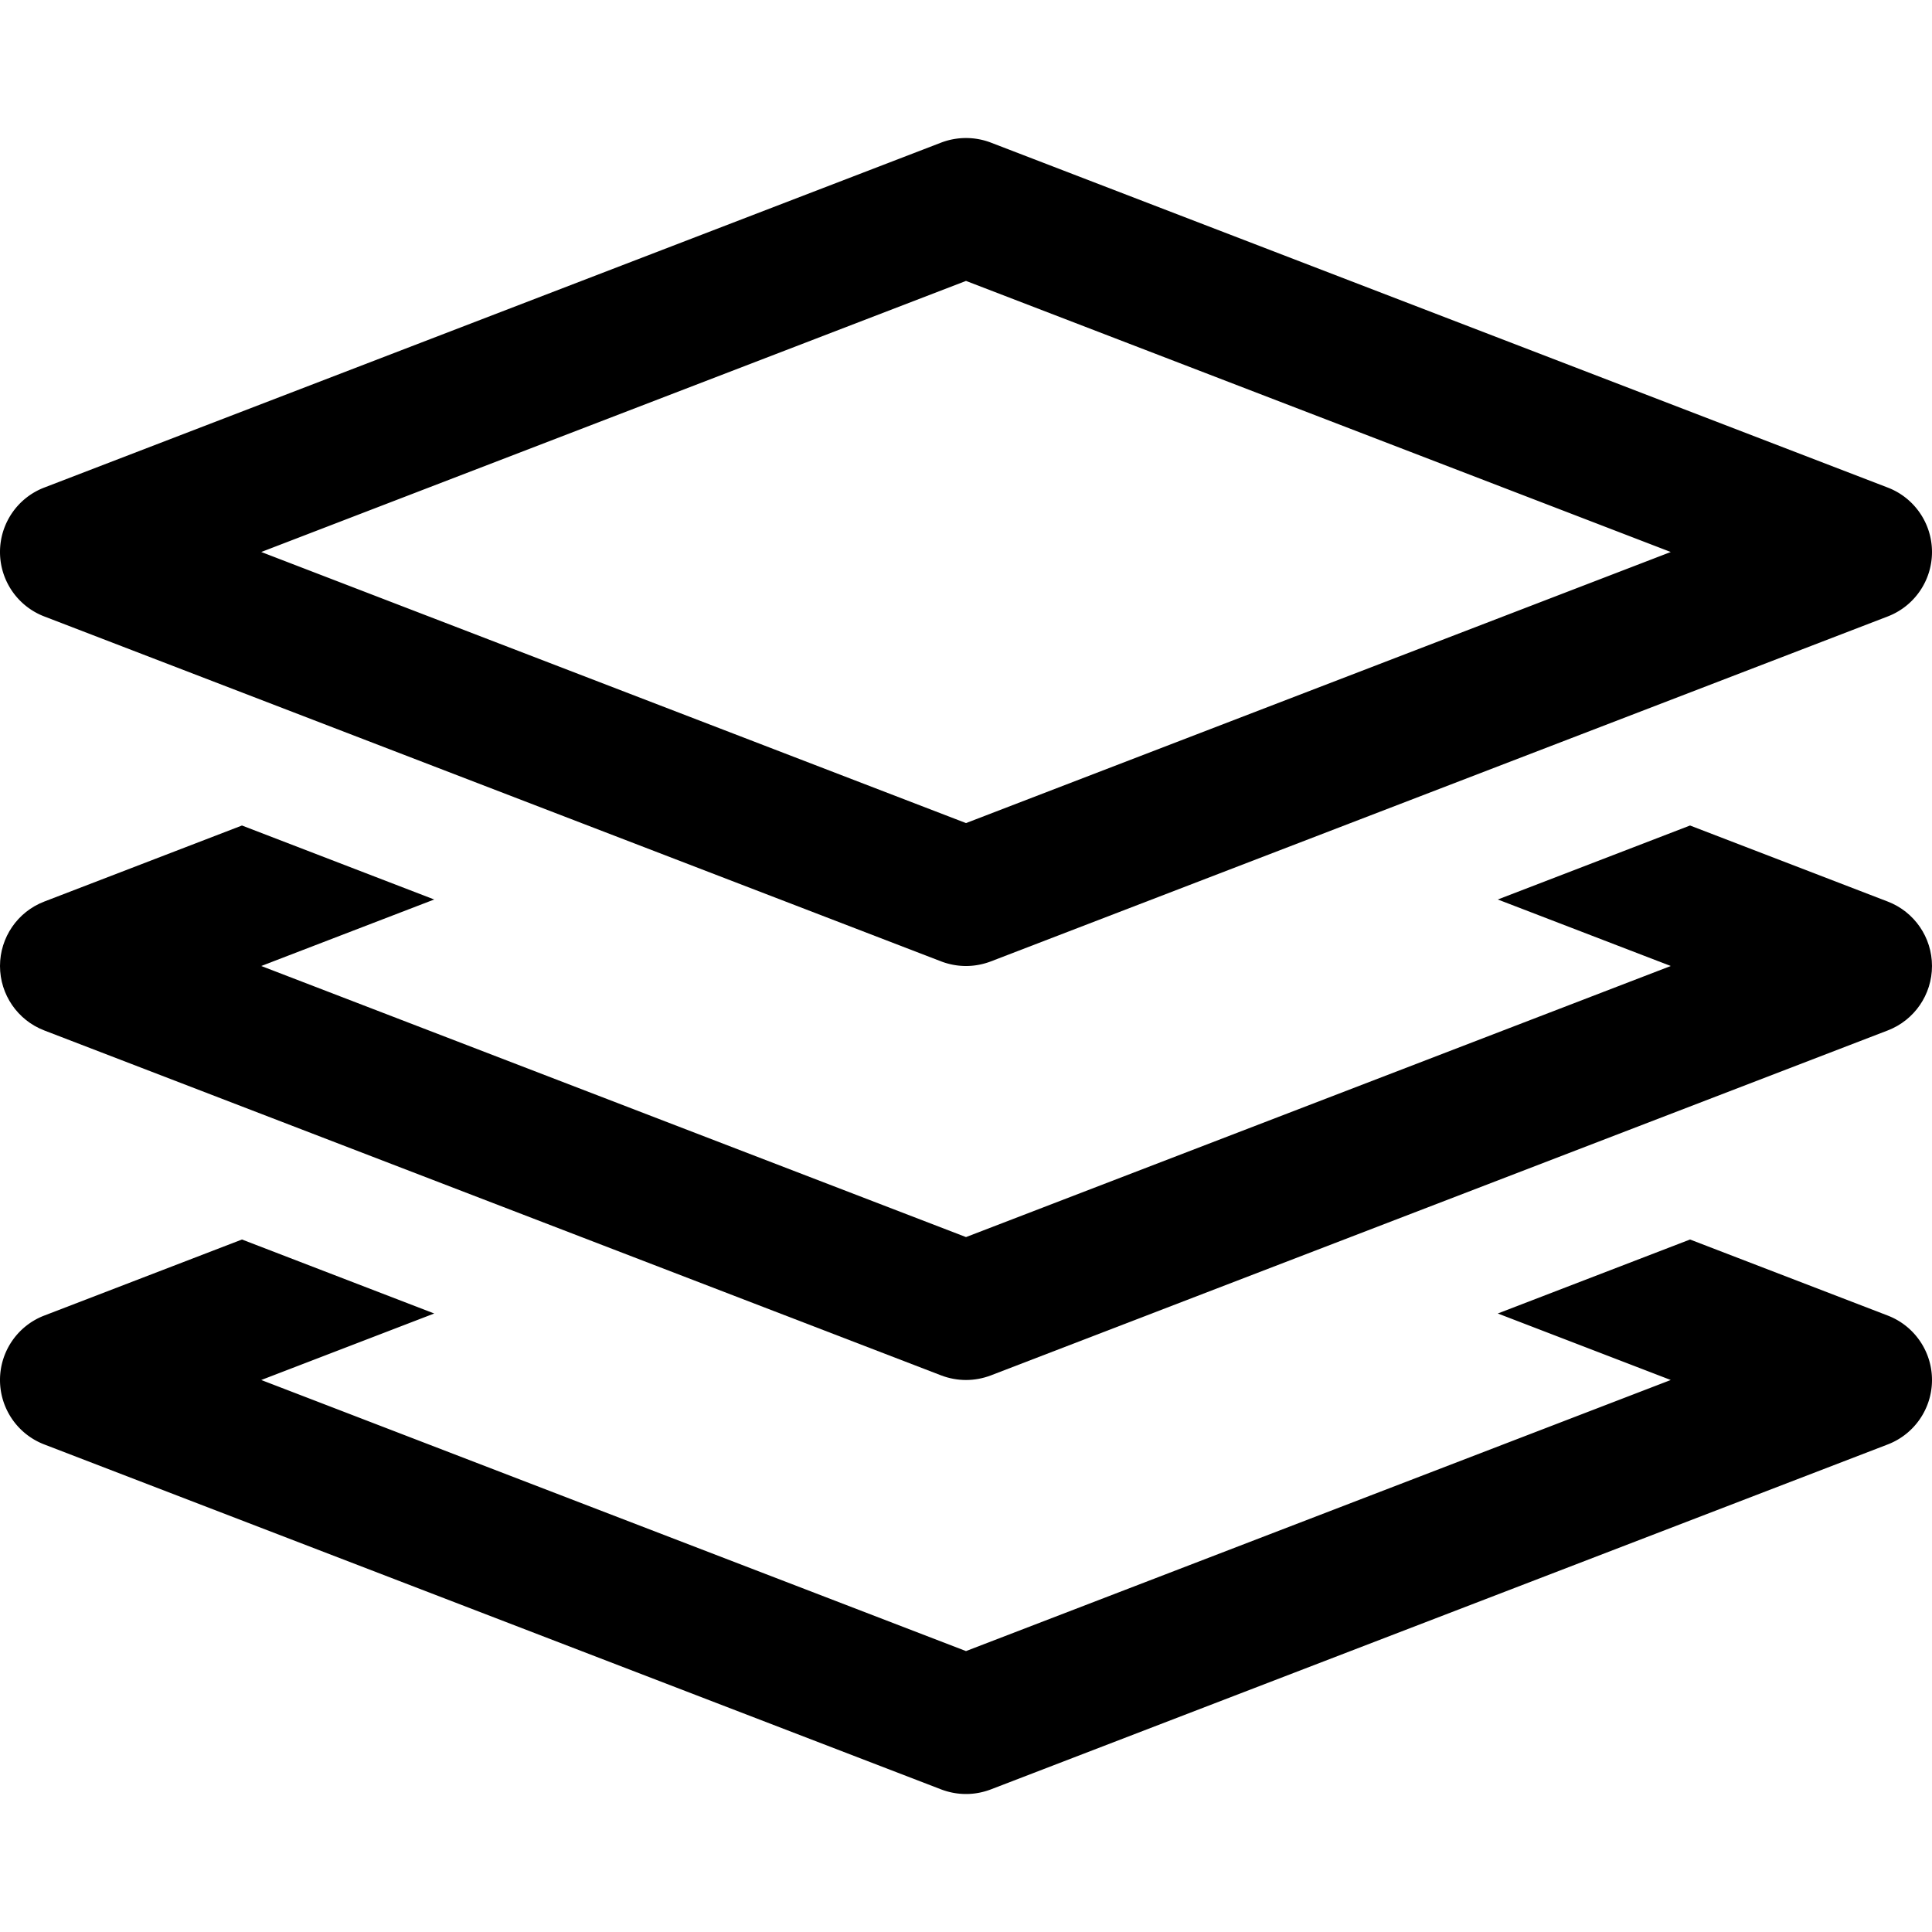
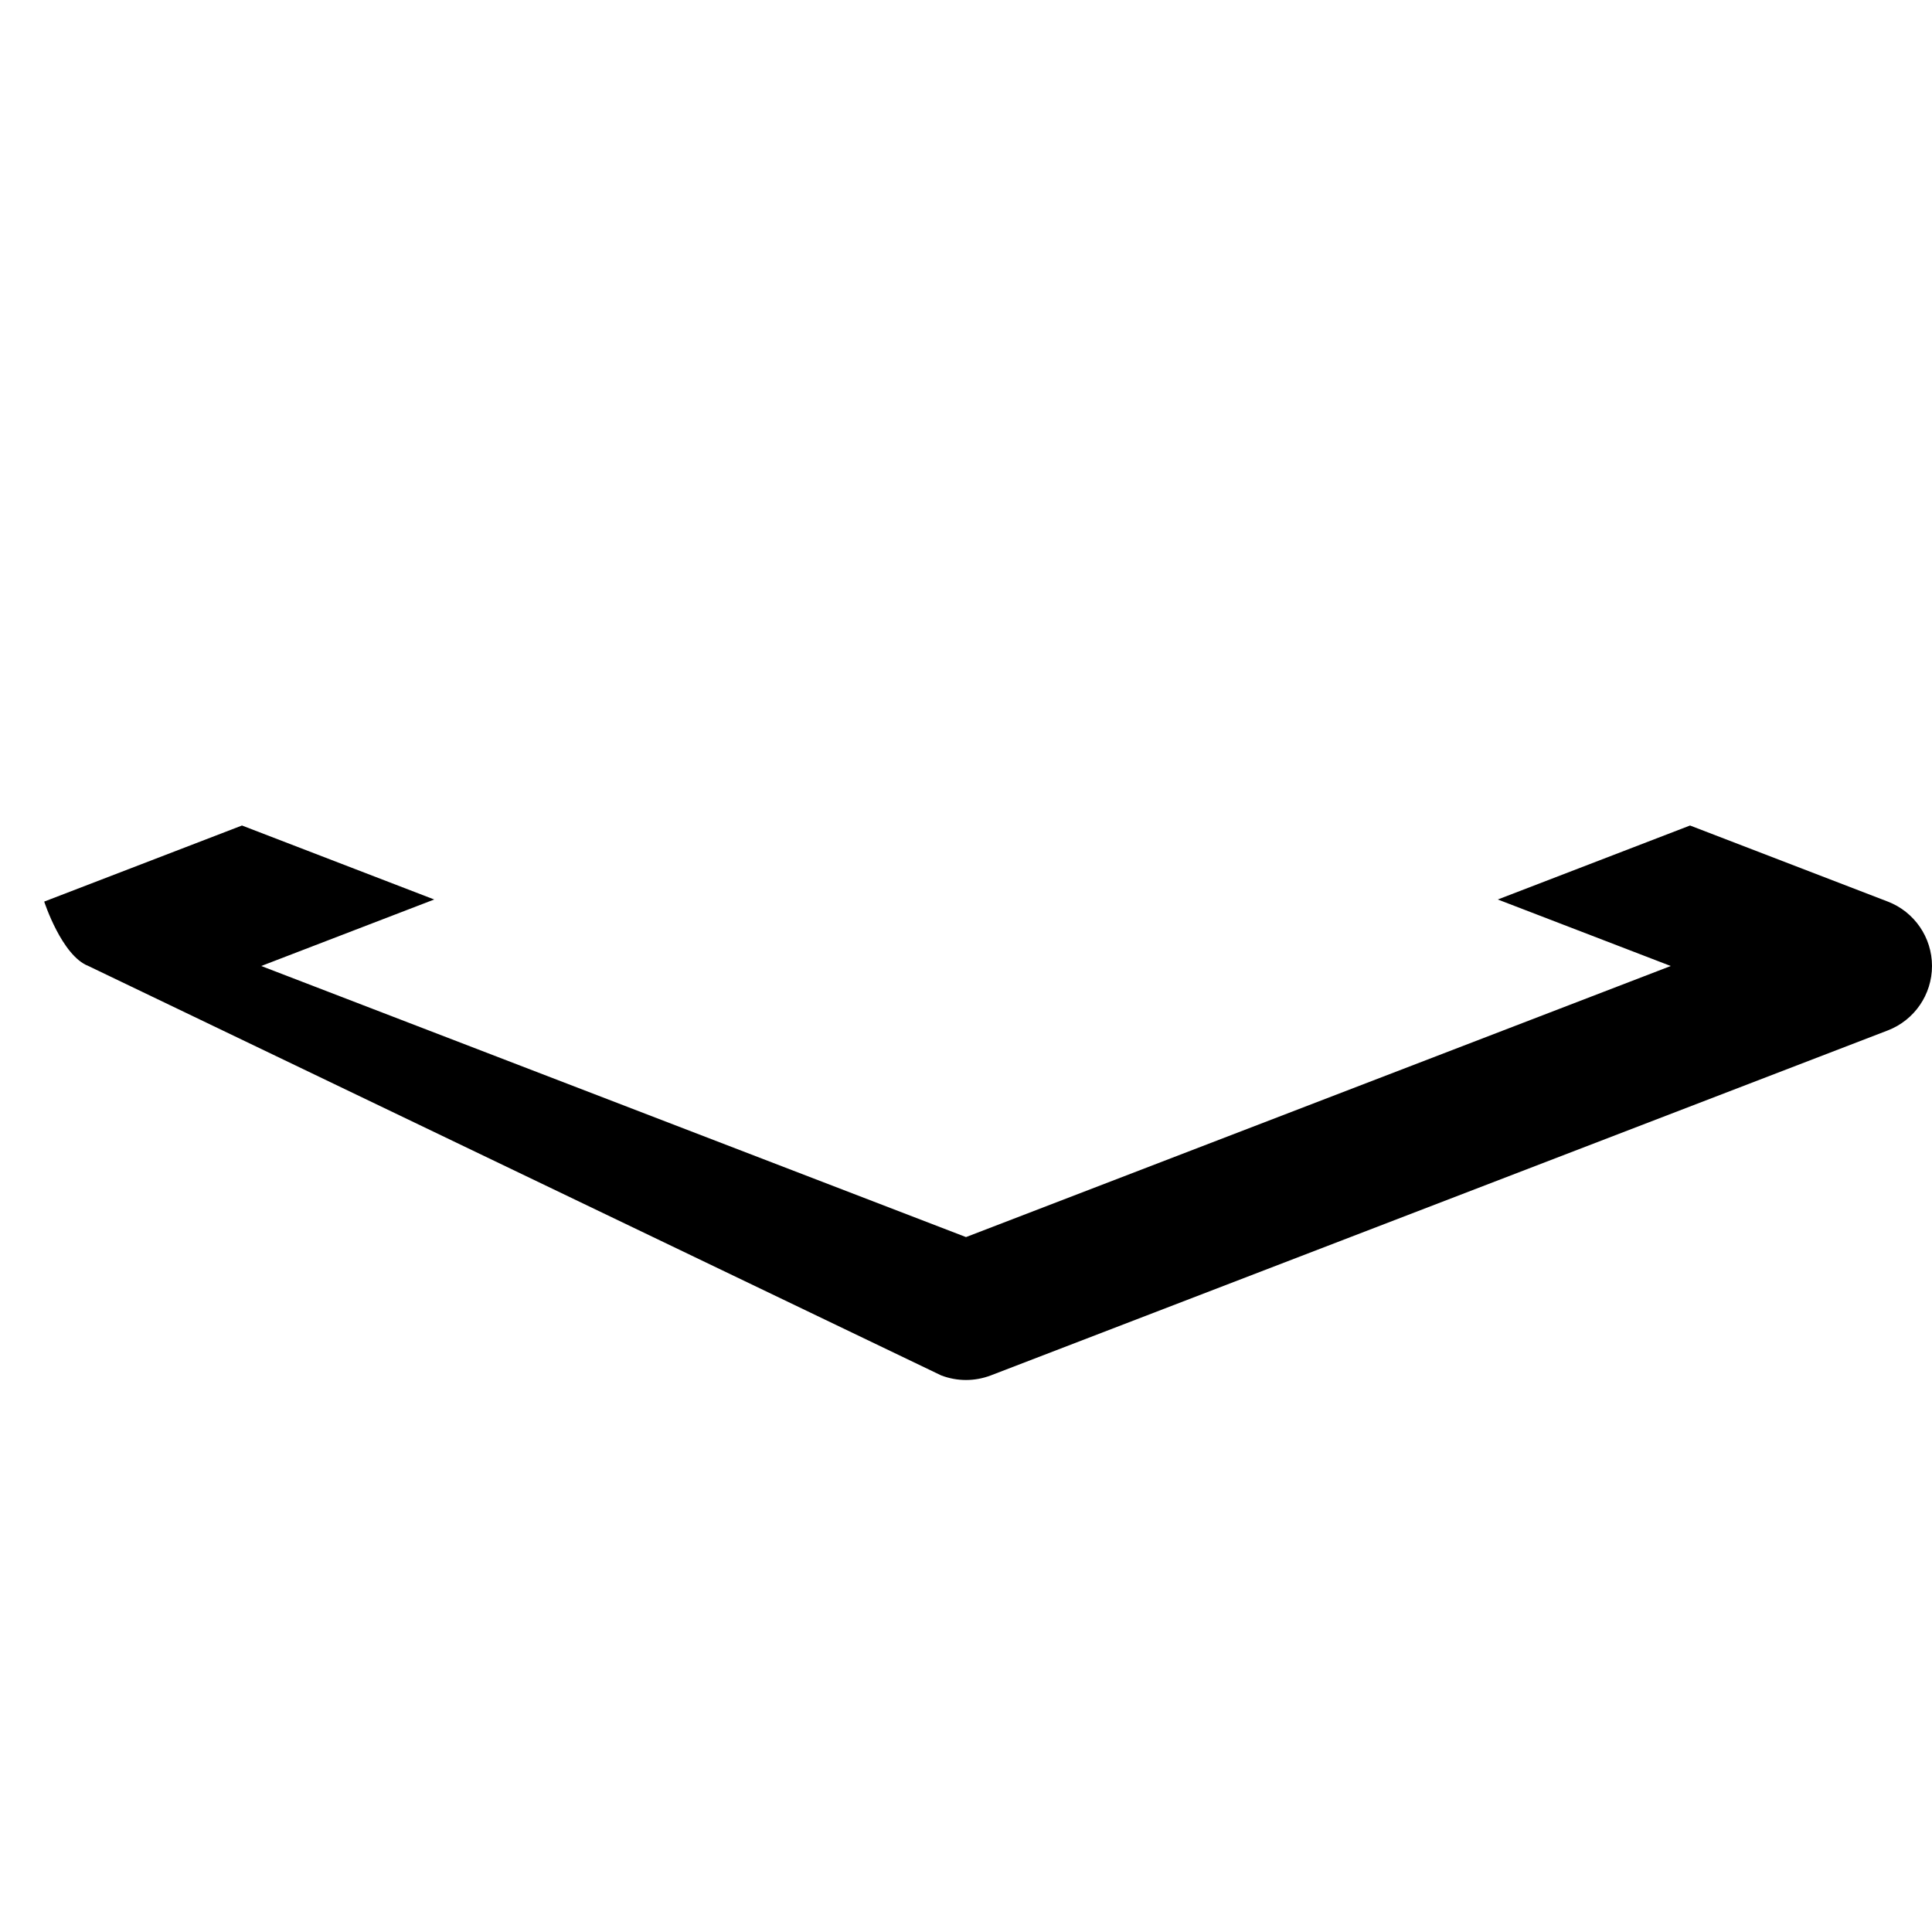
<svg xmlns="http://www.w3.org/2000/svg" width="512" height="512" x="0" y="0" viewBox="0 0 1024 1024" style="enable-background:new 0 0 512 512" xml:space="preserve">
  <g>
-     <path d="m23.428 326.715 475.428 182.857c4.25 1.607 8.679 2.428 13.144 2.428s8.892-.821 13.144-2.428l475.428-182.857c14.106-5.43 23.428-19.001 23.428-34.144s-9.322-28.714-23.428-34.143L525.144 75.571a37.028 37.028 0 0 0-26.286 0L23.43 258.428C9.322 263.858 0 277.43 0 292.571s9.322 28.714 23.428 34.144zM512 148.893l373.535 143.678L512 436.25 138.465 292.57zM1000.572 697.285l-104.82-40.321-101.894 39.213 91.677 35.252L512 875.107 138.465 731.429l91.679-35.25-101.893-39.214-104.822 40.322C9.322 702.715 0 716.287 0 731.43s9.322 28.714 23.428 34.143l475.428 182.857c4.25 1.607 8.679 2.428 13.144 2.428s8.892-.82 13.144-2.428l475.428-182.857c14.106-5.43 23.428-19.001 23.428-34.143s-9.322-28.714-23.428-34.144z" opacity="1" />
-     <path d="m1000.572 477.857-104.82-40.322-101.894 39.214L885.535 512 512 655.678 138.465 512l91.679-35.25-101.893-39.213-104.822 40.322C9.322 483.286 0 496.858 0 512s9.322 28.714 23.428 34.143L498.856 729c4.25 1.608 8.679 2.429 13.144 2.429s8.892-.821 13.144-2.429l475.428-182.857c14.106-5.429 23.428-19 23.428-34.143s-9.322-28.714-23.428-34.143z" opacity="1" />
+     <path d="m1000.572 477.857-104.82-40.322-101.894 39.214L885.535 512 512 655.678 138.465 512l91.679-35.25-101.893-39.213-104.822 40.322s9.322 28.714 23.428 34.143L498.856 729c4.25 1.608 8.679 2.429 13.144 2.429s8.892-.821 13.144-2.429l475.428-182.857c14.106-5.429 23.428-19 23.428-34.143s-9.322-28.714-23.428-34.143z" opacity="1" />
  </g>
</svg>